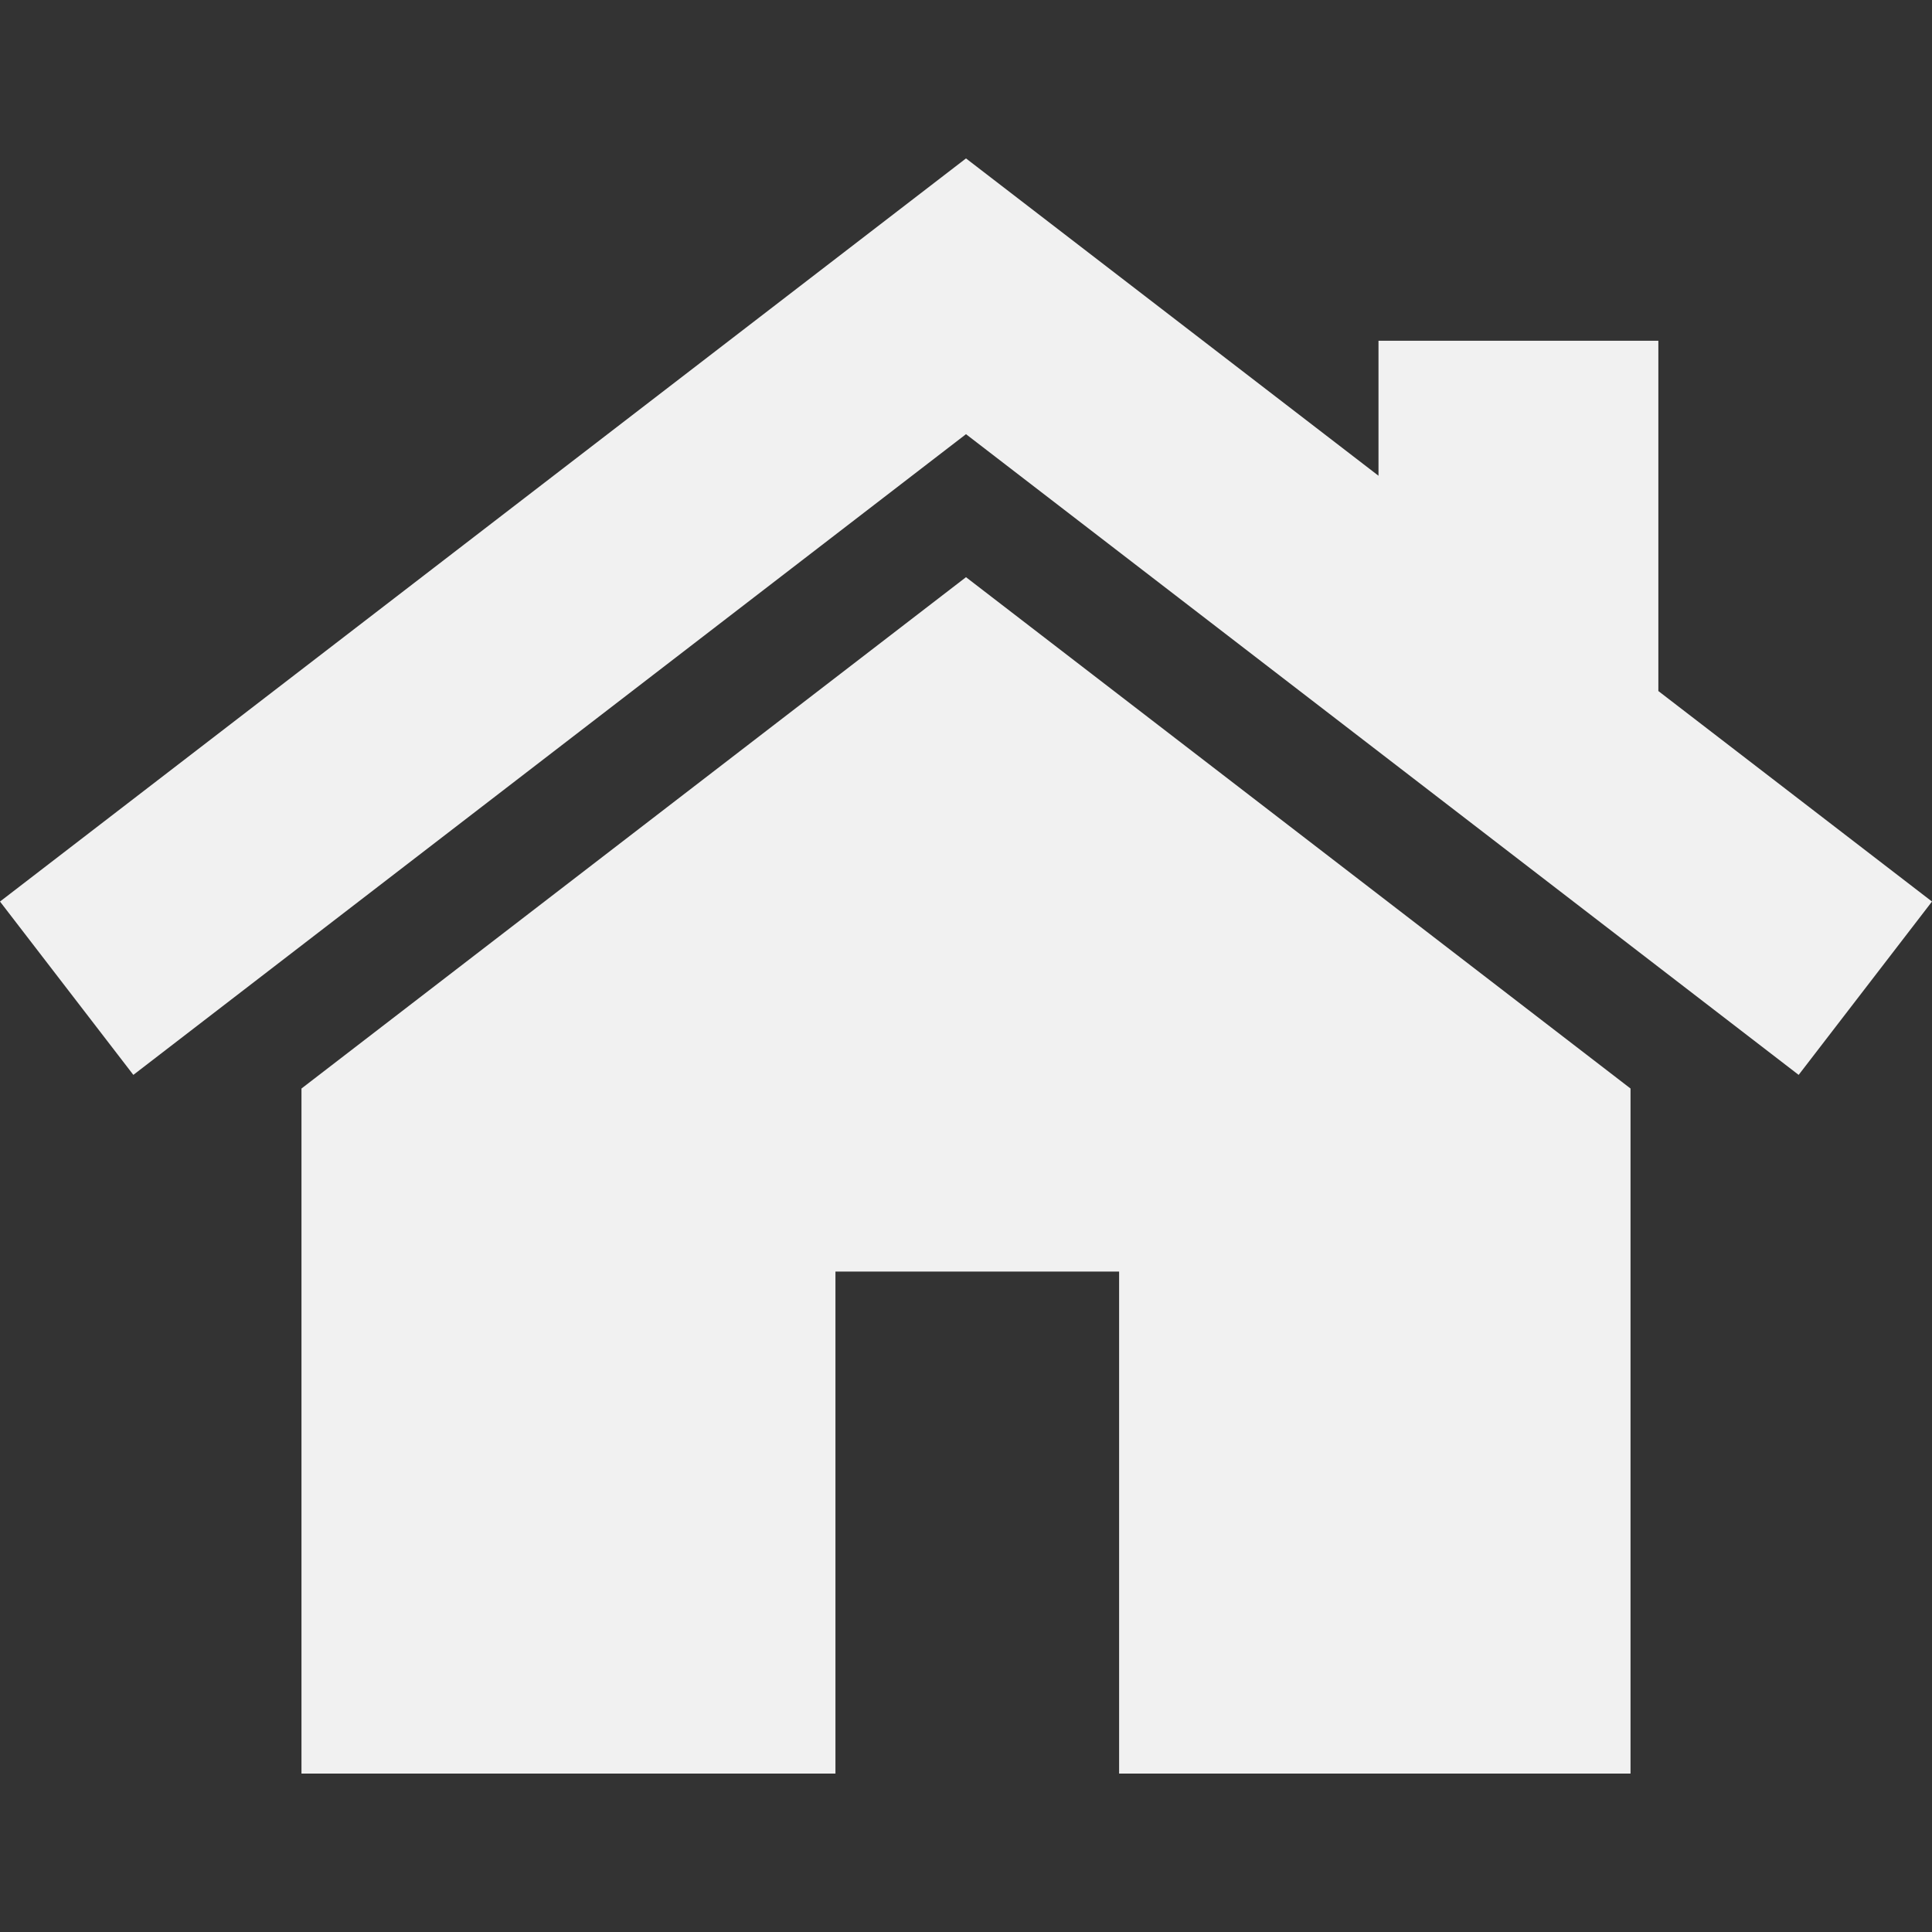
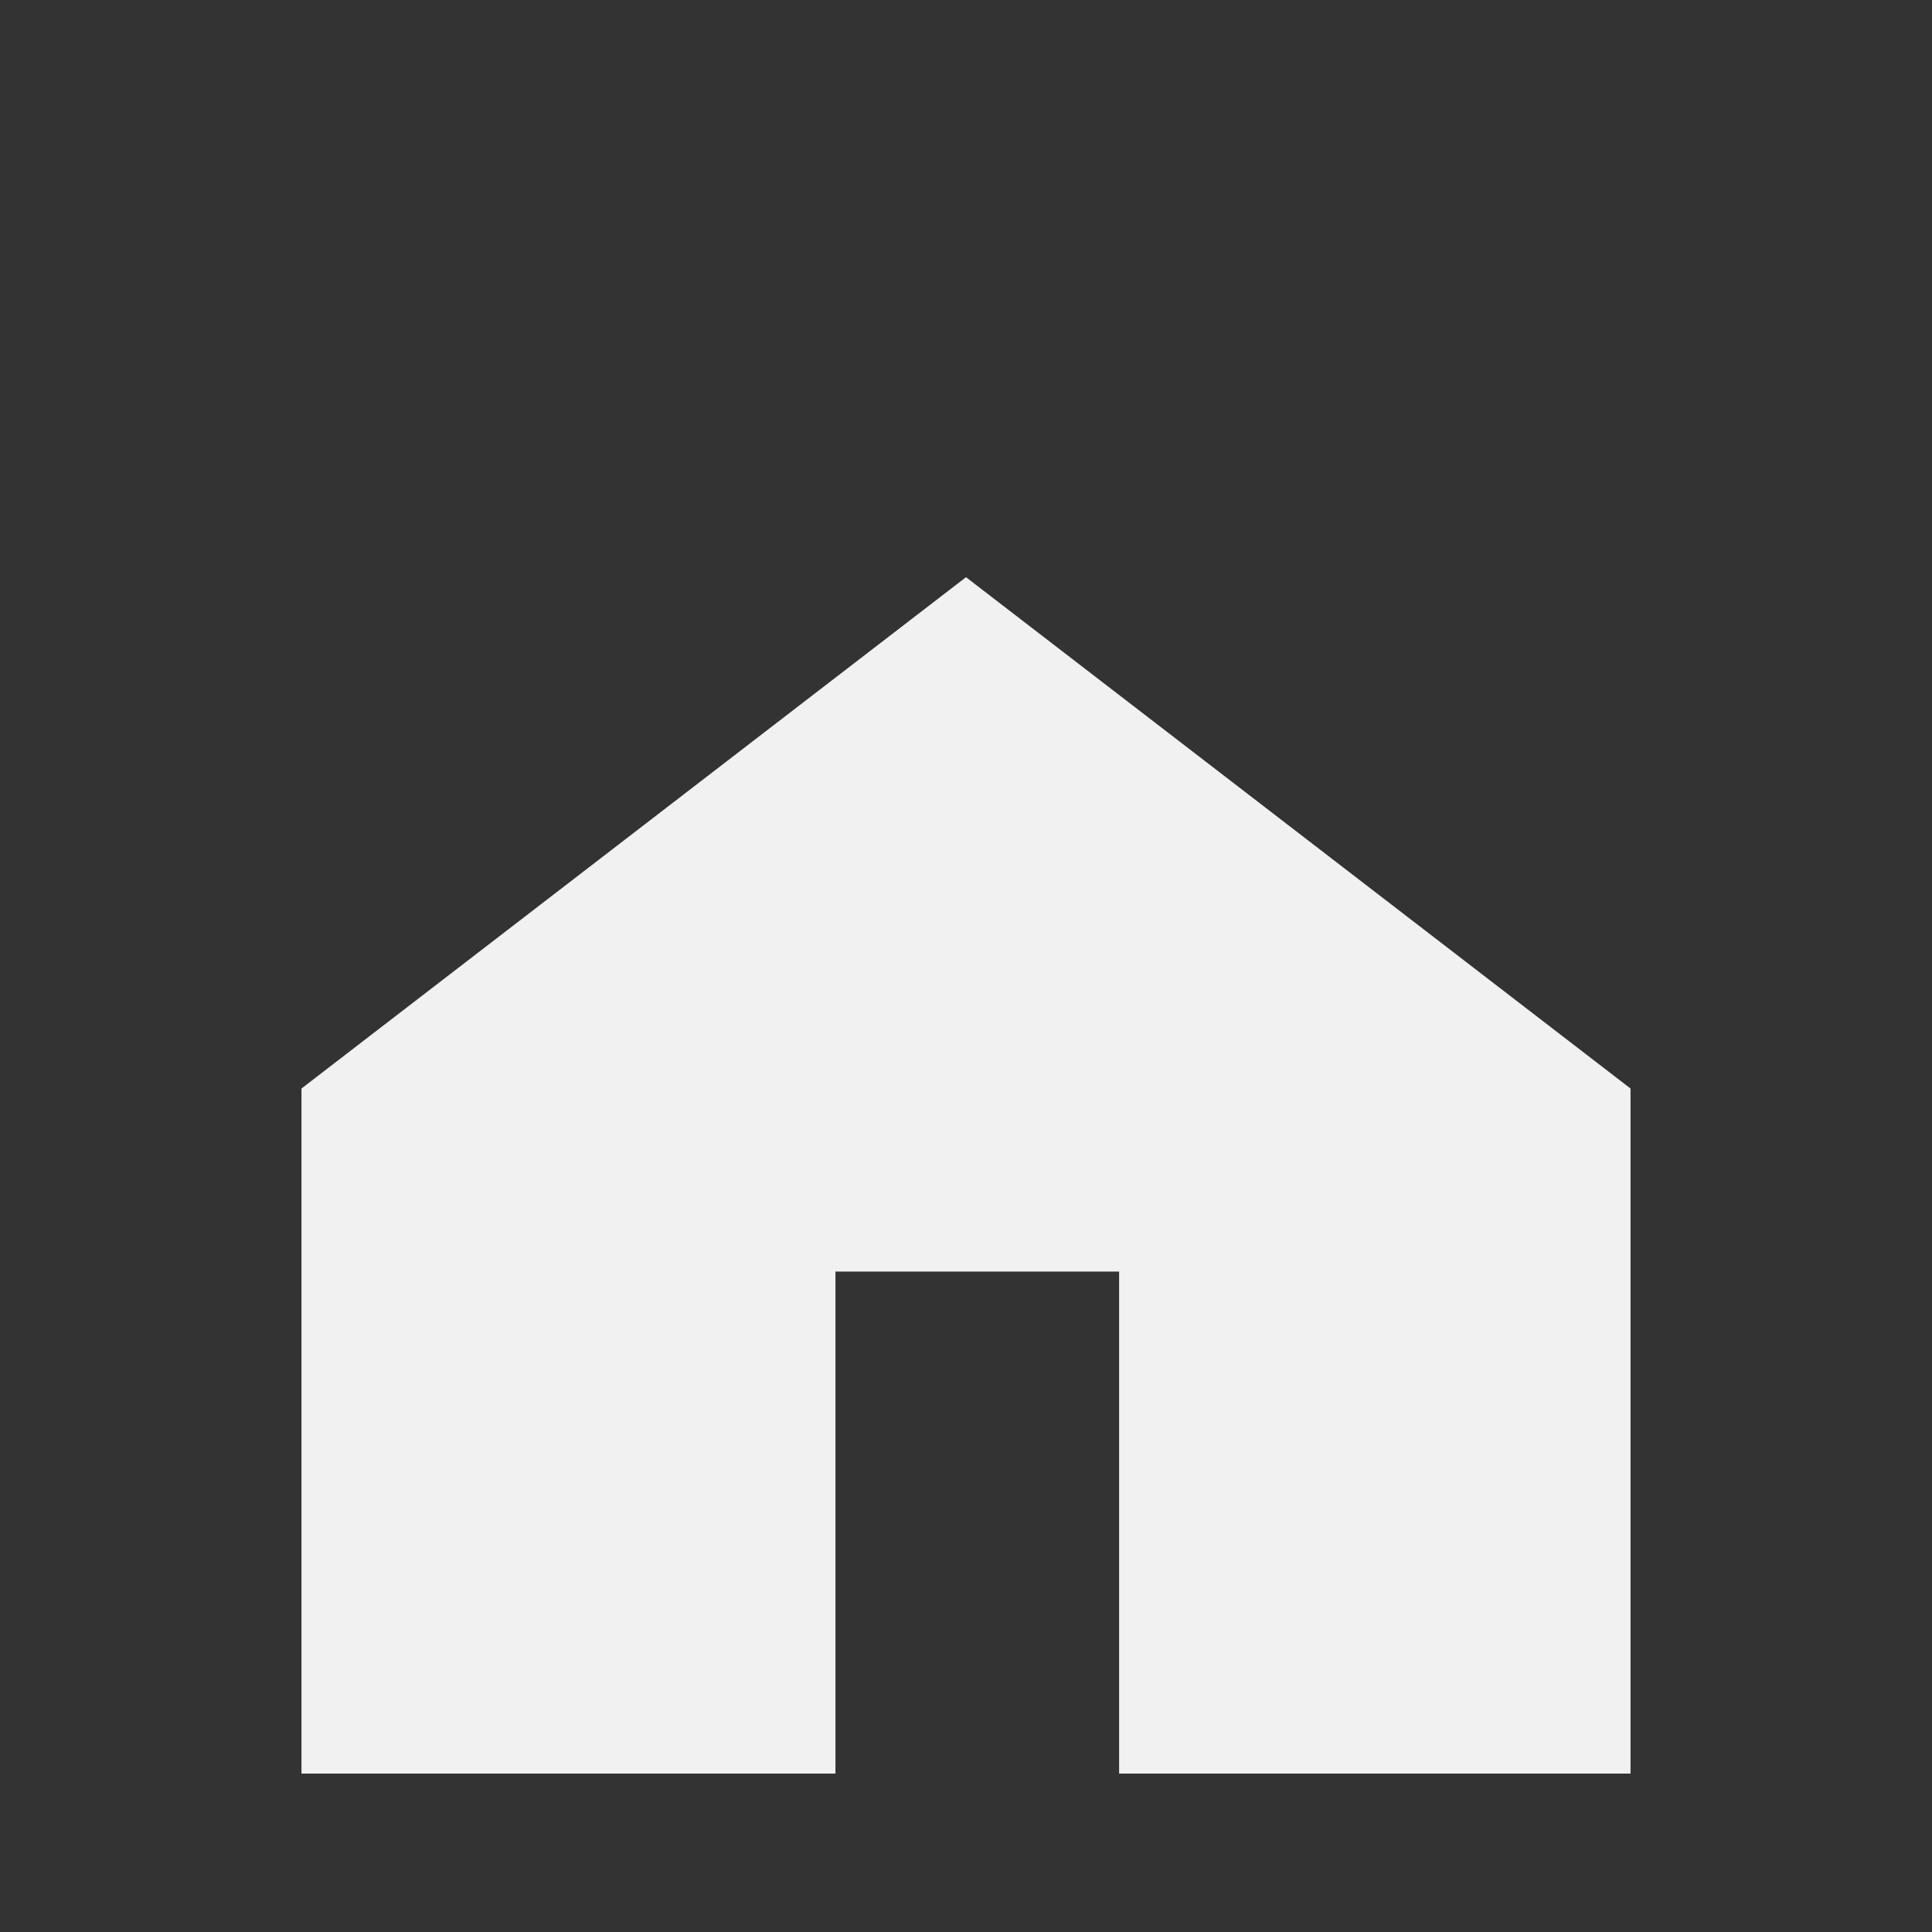
<svg xmlns="http://www.w3.org/2000/svg" version="1.1" id="Capa_1" x="0px" y="0px" viewBox="0 0 512 512" style="enable-background:new 0 0 512 512;" xml:space="preserve" width="512" height="512">
  <rect x="0" y="0" width="512" height="512" fill="#333333" stroke="none" />
  <g fill="#F1F1F1">
    <g fill="#F1F1F1">
      <polygon points="256,152.96 79.894,288.469 79.894,470.018 221.401,470.018 221.401,336.973 296.576,336.973 296.576,470.018 432.107,470.018 432.107,288.469 " fill="#F1F1F1" />
    </g>
  </g>
  <g fill="#F1F1F1">
    <g fill="#F1F1F1">
-       <polygon points="439.482,183.132 439.482,90.307 365.316,90.307 365.316,126.077 256,41.982 0,238.919 35.339,284.855 256,115.062 476.662,284.856 512,238.92 " fill="#F1F1F1" />
-     </g>
+       </g>
  </g>
  <g fill="#F1F1F1" />
  <g fill="#F1F1F1" />
  <g fill="#F1F1F1" />
  <g fill="#F1F1F1" />
  <g fill="#F1F1F1" />
  <g fill="#F1F1F1" />
  <g fill="#F1F1F1" />
  <g fill="#F1F1F1" />
  <g fill="#F1F1F1" />
  <g fill="#F1F1F1" />
  <g fill="#F1F1F1" />
  <g fill="#F1F1F1" />
  <g fill="#F1F1F1" />
  <g fill="#F1F1F1" />
  <g fill="#F1F1F1" />
</svg>